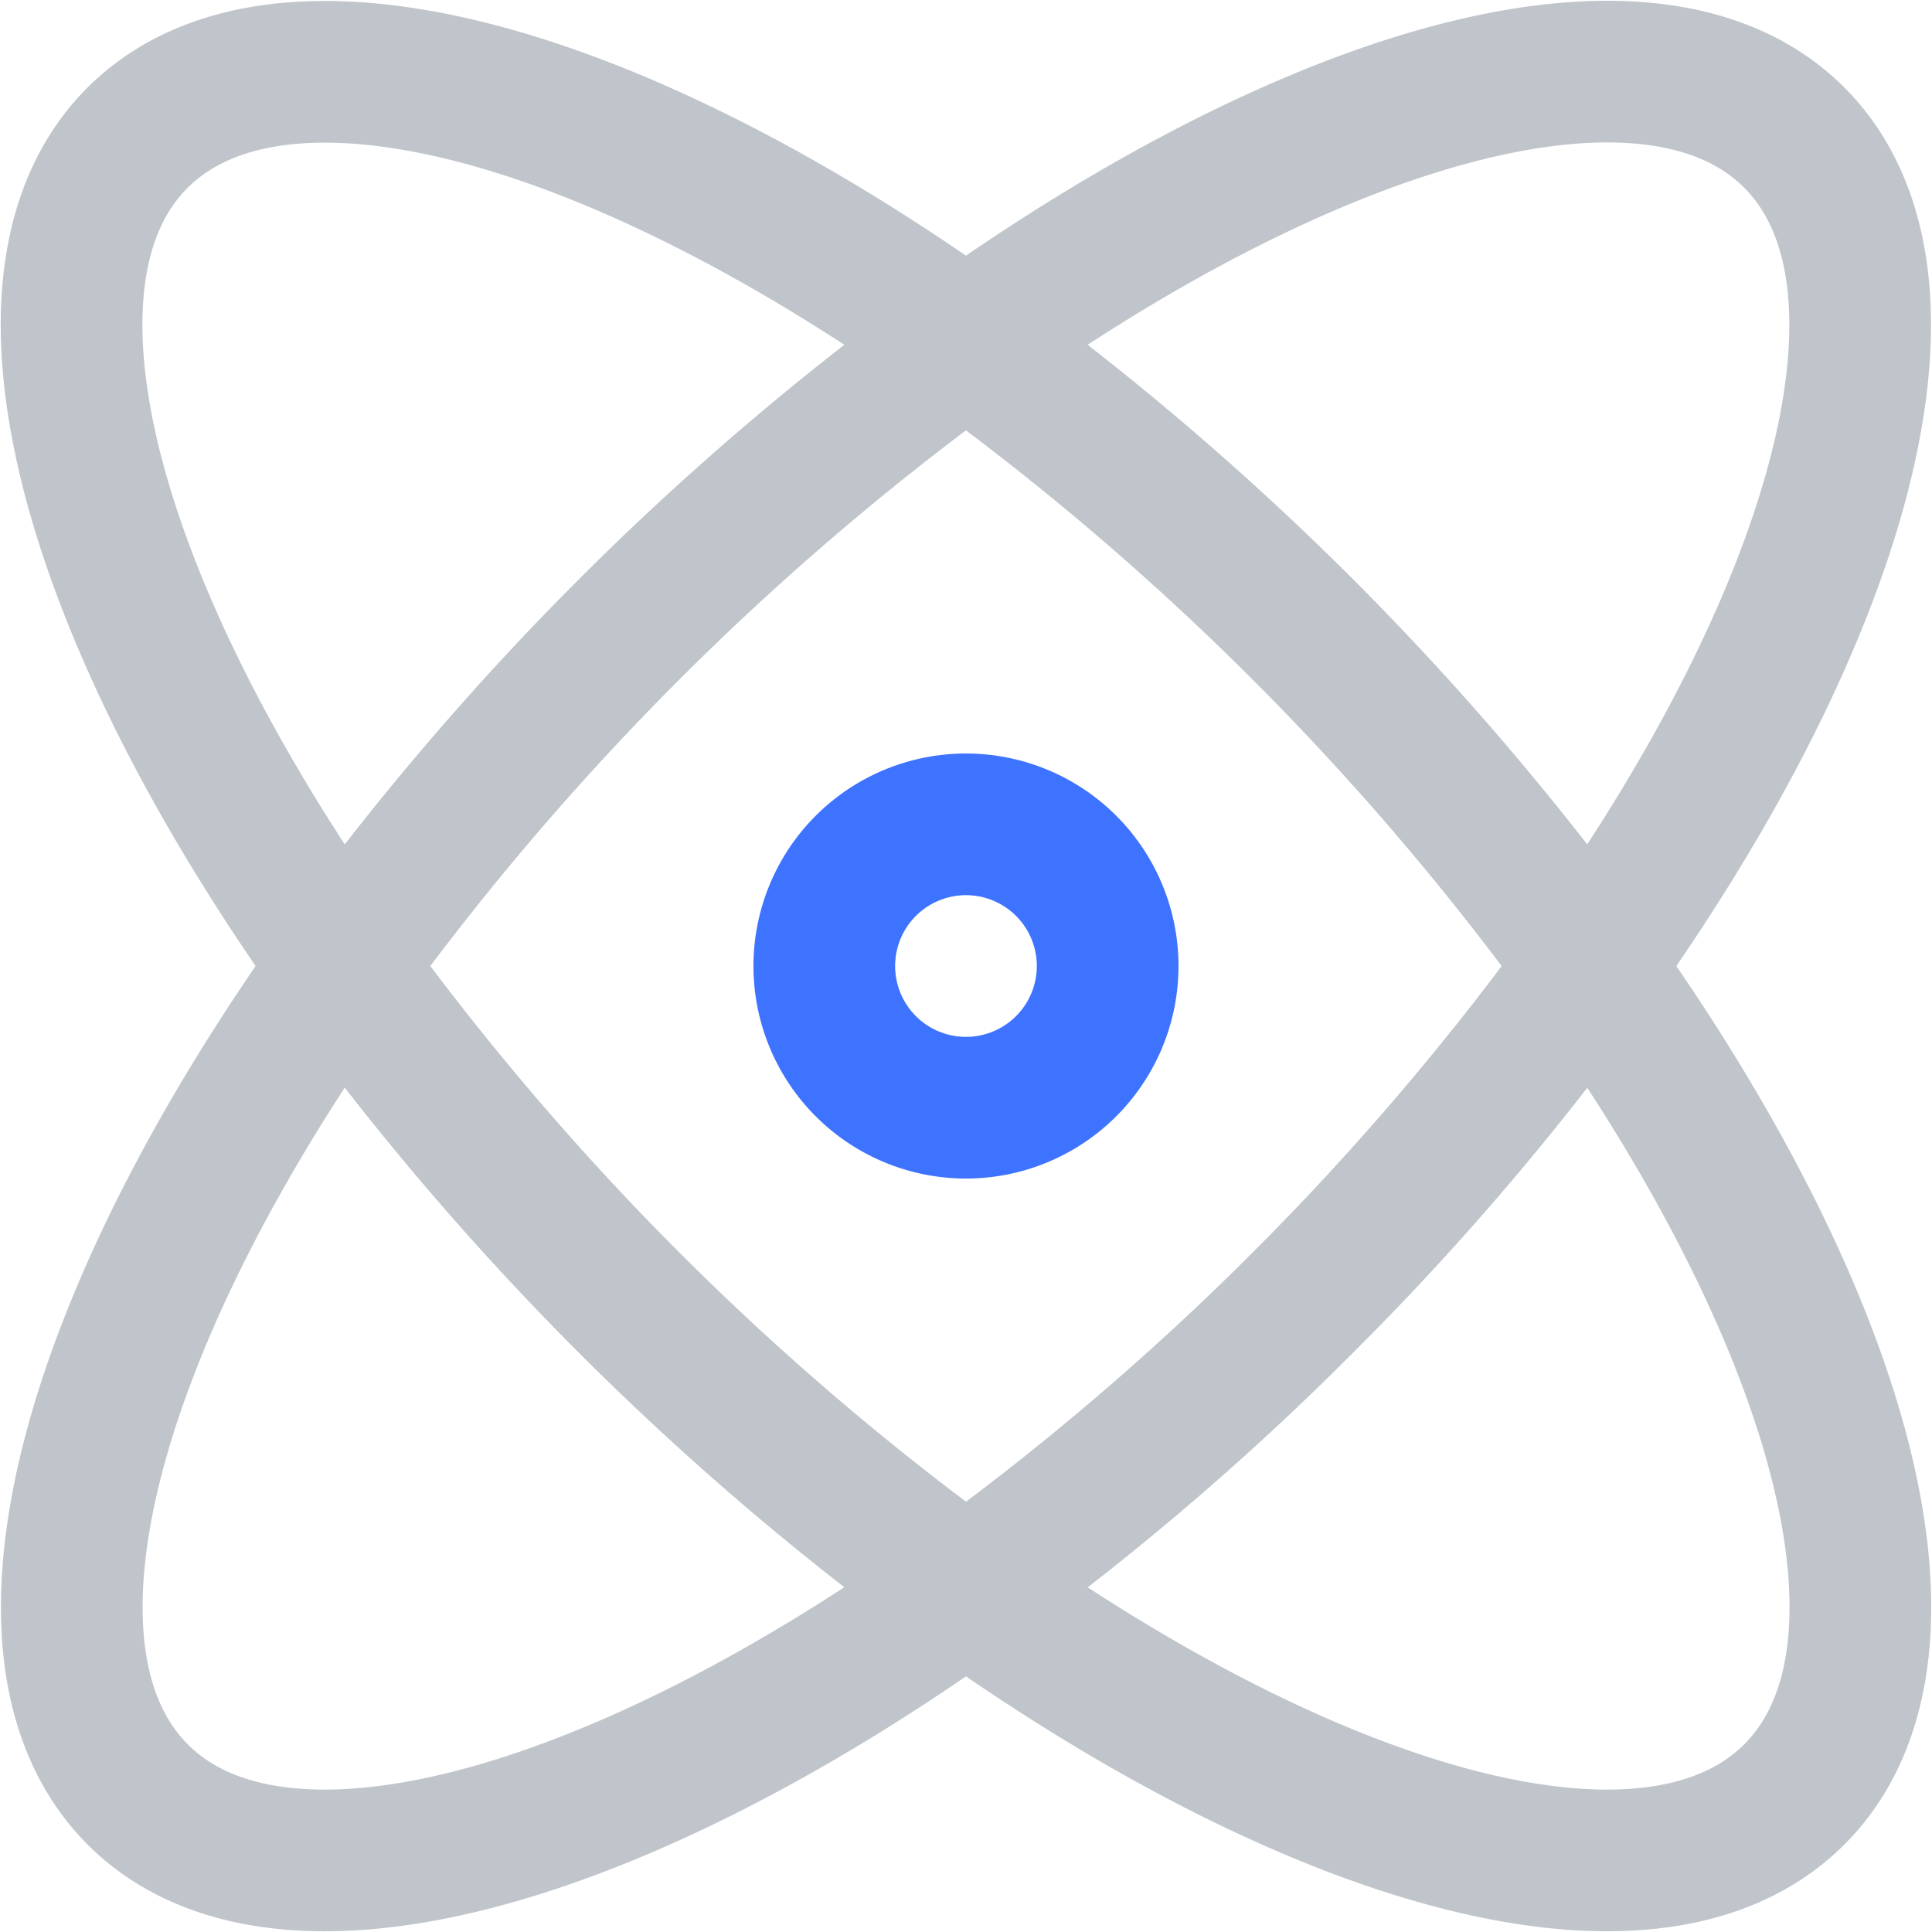
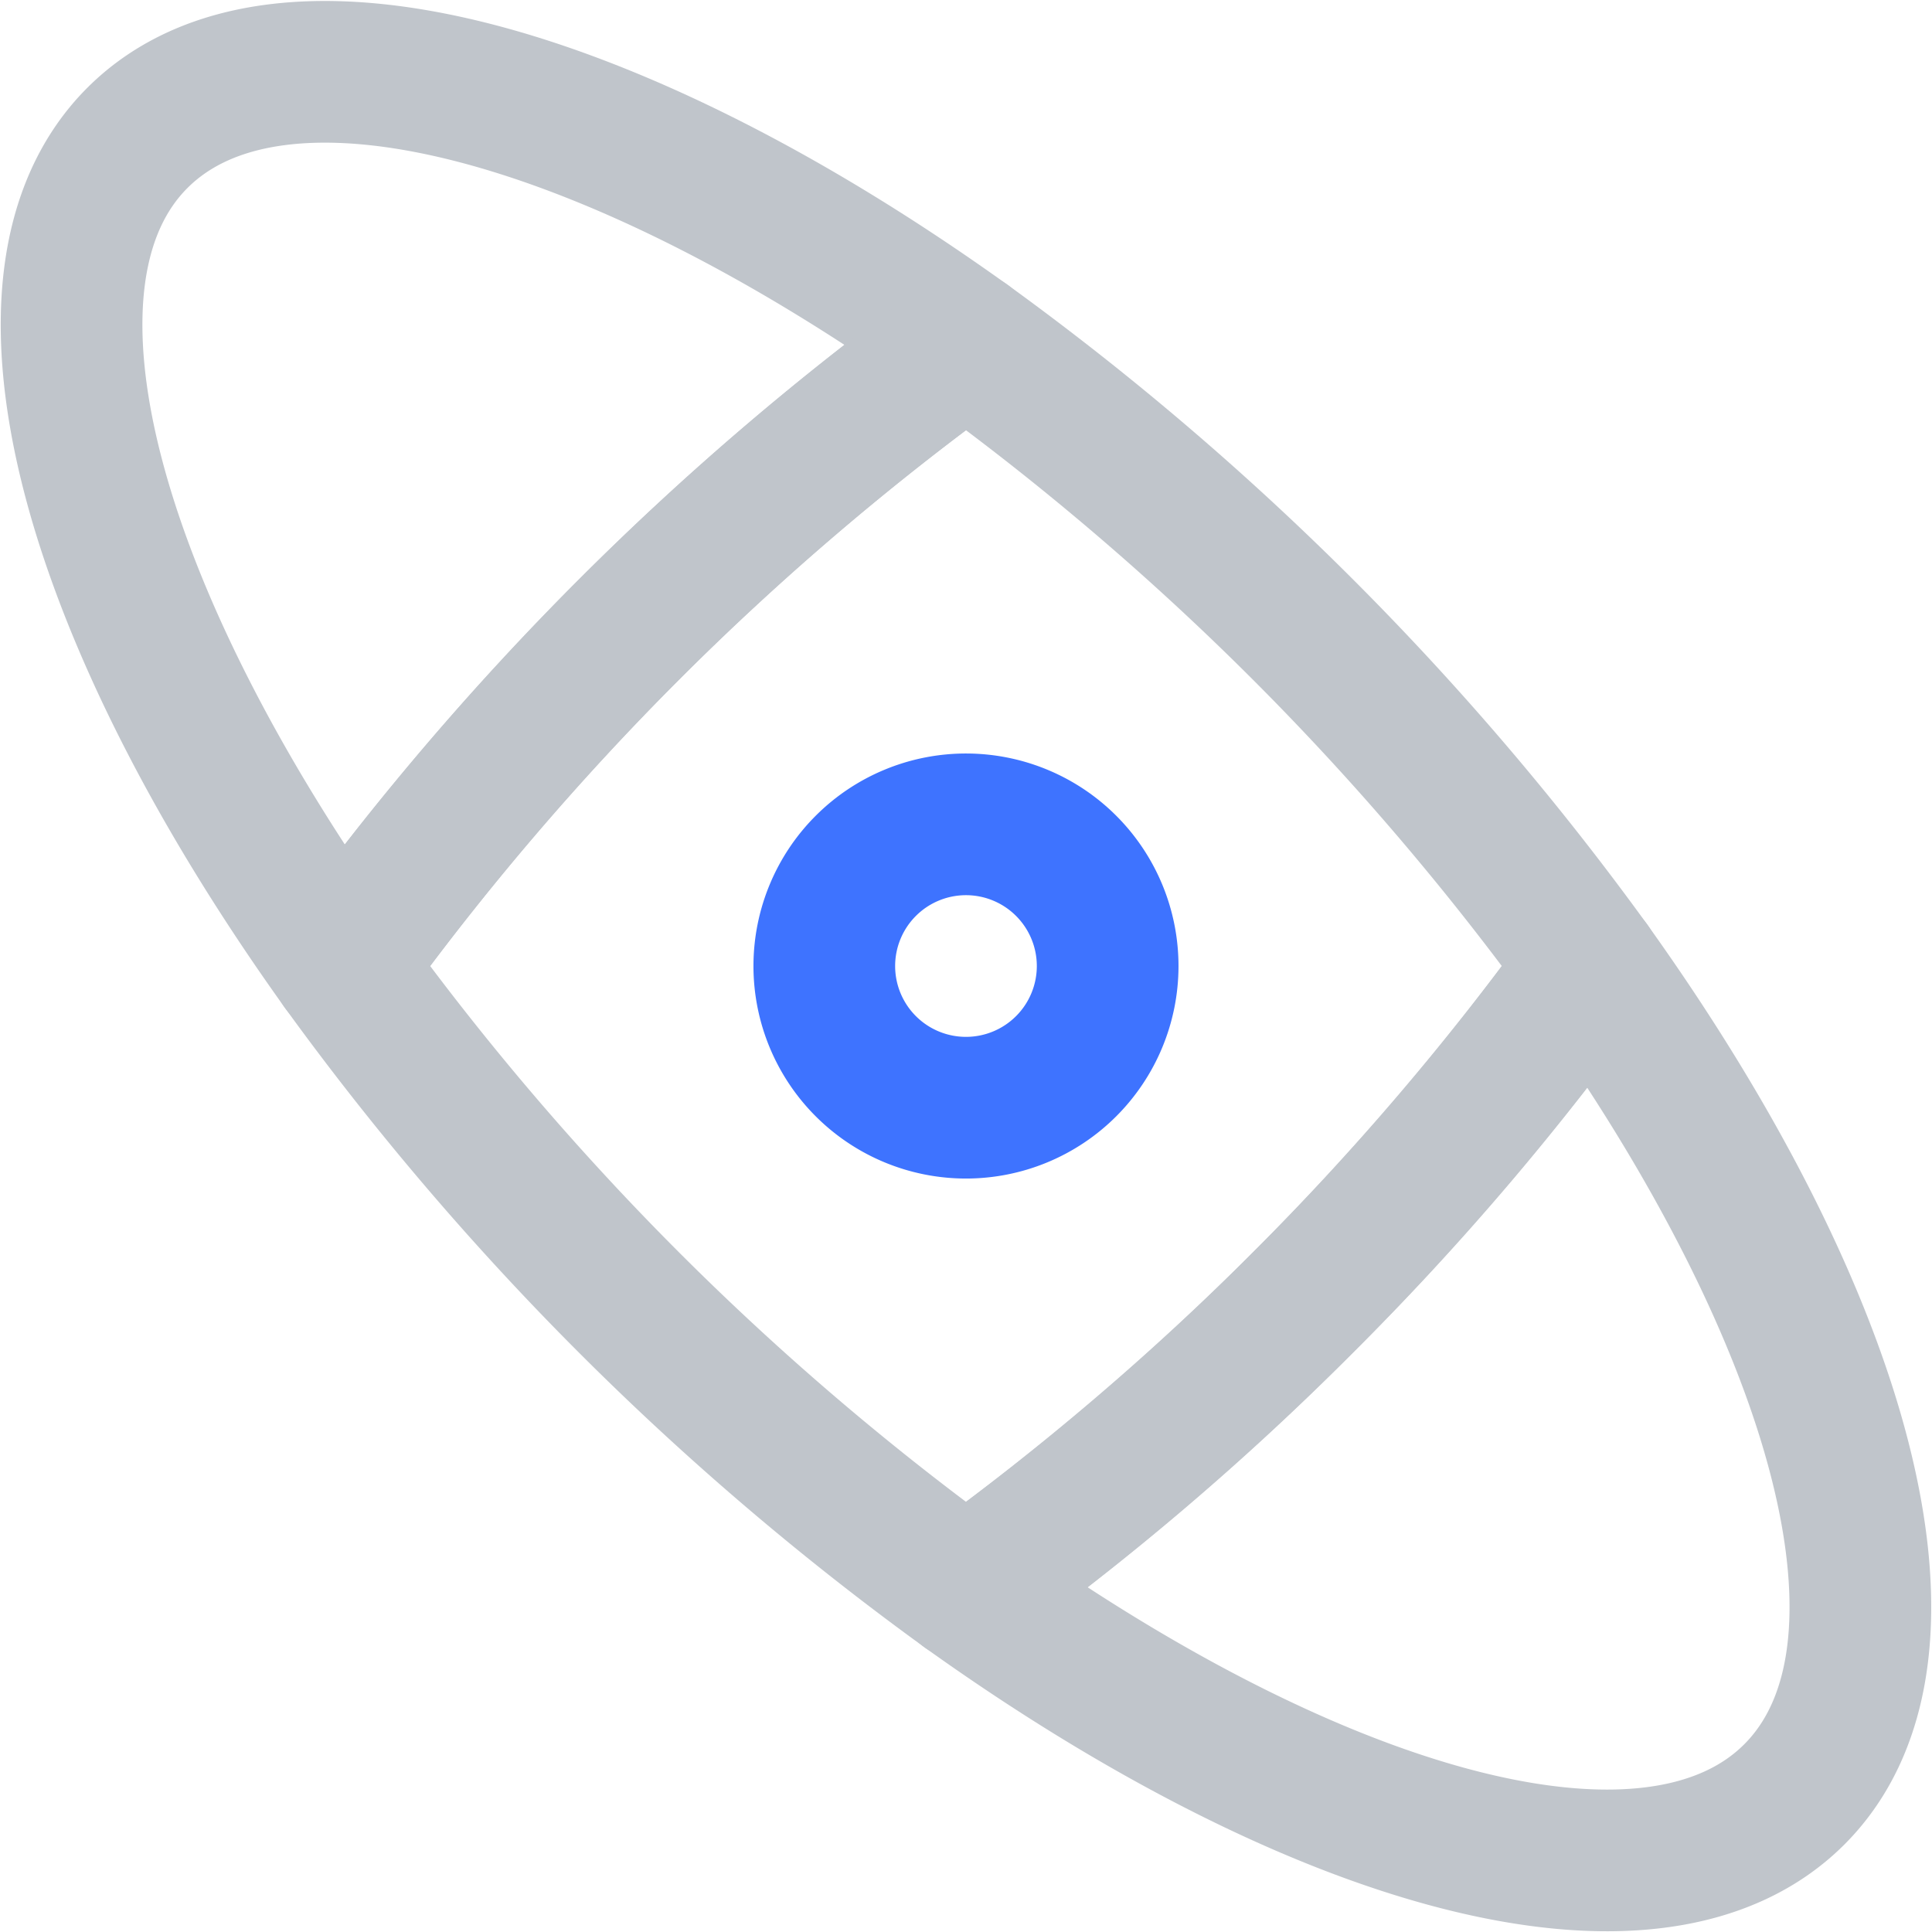
<svg xmlns="http://www.w3.org/2000/svg" width="40.909" height="40.91" viewBox="0 0 40.909 40.91">
  <g id="ico-inn-1" transform="translate(-13689.496 -4614.465)">
    <path id="패스_627" data-name="패스 627" d="M648.95,528.71c-7.47-5.35-14.55-7.31-17.54-4.33s-1.02,10.07,4.33,17.54a59.131,59.131,0,0,1,13.21-13.21Z" transform="translate(13061 4093)" fill="none" stroke="#c0c5cb" stroke-linecap="round" stroke-linejoin="round" stroke-width="3" />
    <path id="패스_628" data-name="패스 628" d="M656.08,549.05a57.1,57.1,0,0,1-7.13,6.08c7.47,5.35,14.55,7.32,17.54,4.33s1.02-10.07-4.33-17.54a57.1,57.1,0,0,1-6.08,7.13Z" transform="translate(13061 4093)" fill="none" stroke="#c0c5cb" stroke-linecap="round" stroke-linejoin="round" stroke-width="3" />
-     <path id="패스_629" data-name="패스 629" d="M662.16,541.92c5.35-7.47,7.31-14.55,4.33-17.54s-10.07-1.02-17.54,4.33a59.131,59.131,0,0,1,13.21,13.21Z" transform="translate(13061 4093)" fill="none" stroke="#c0c5cb" stroke-linecap="round" stroke-linejoin="round" stroke-width="3" />
-     <path id="패스_630" data-name="패스 630" d="M635.74,541.92c-5.35,7.47-7.31,14.55-4.33,17.54s10.07,1.02,17.54-4.33a59.131,59.131,0,0,1-13.21-13.21Z" transform="translate(13061 4093)" fill="none" stroke="#c0c5cb" stroke-linecap="round" stroke-linejoin="round" stroke-width="3" />
    <path id="패스_631" data-name="패스 631" d="M662.16,541.92a59.131,59.131,0,0,0-13.21-13.21,59.131,59.131,0,0,0-13.21,13.21,59.131,59.131,0,0,0,13.21,13.21,59.131,59.131,0,0,0,13.21-13.21Z" transform="translate(13061 4093)" fill="none" stroke="#c0c5cb" stroke-linecap="round" stroke-linejoin="round" stroke-width="3" />
    <path id="패스_632" data-name="패스 632" d="M651.95,541.92a3,3,0,1,1-3-3A3,3,0,0,1,651.95,541.92Z" transform="translate(13061 4093)" fill="none" stroke="#3e73ff" stroke-linecap="round" stroke-linejoin="round" stroke-width="3" />
  </g>
</svg>